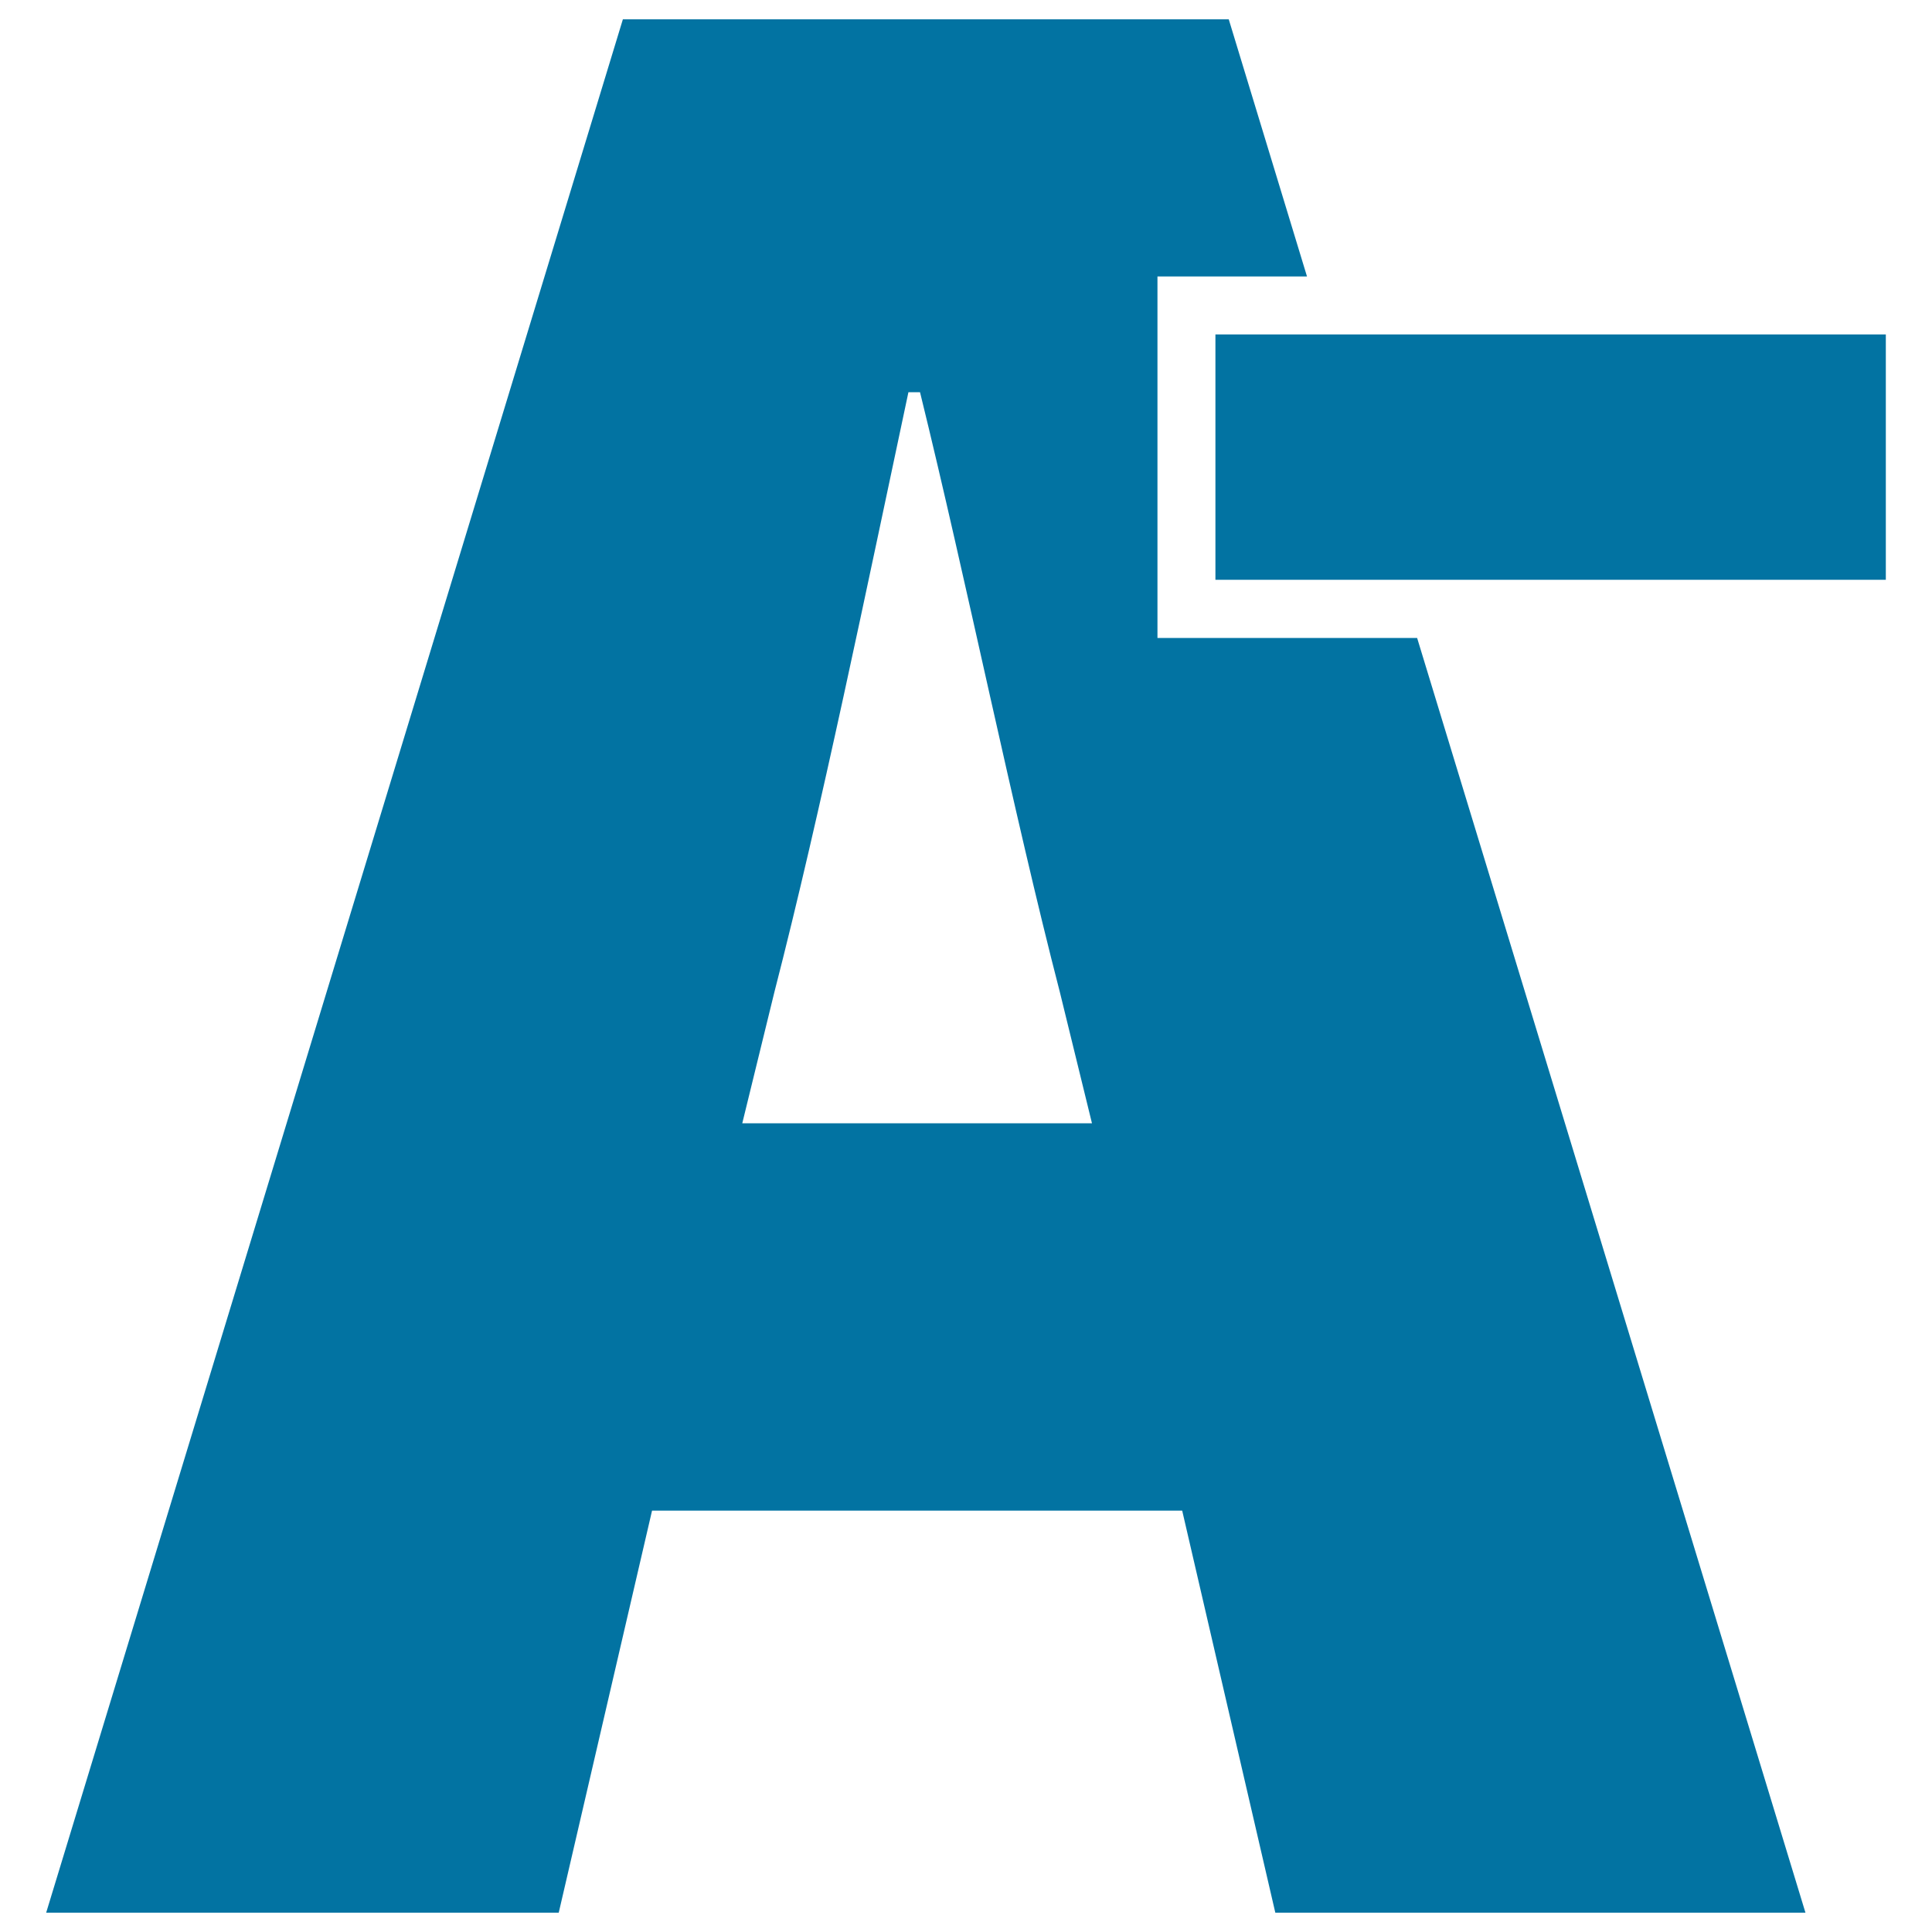
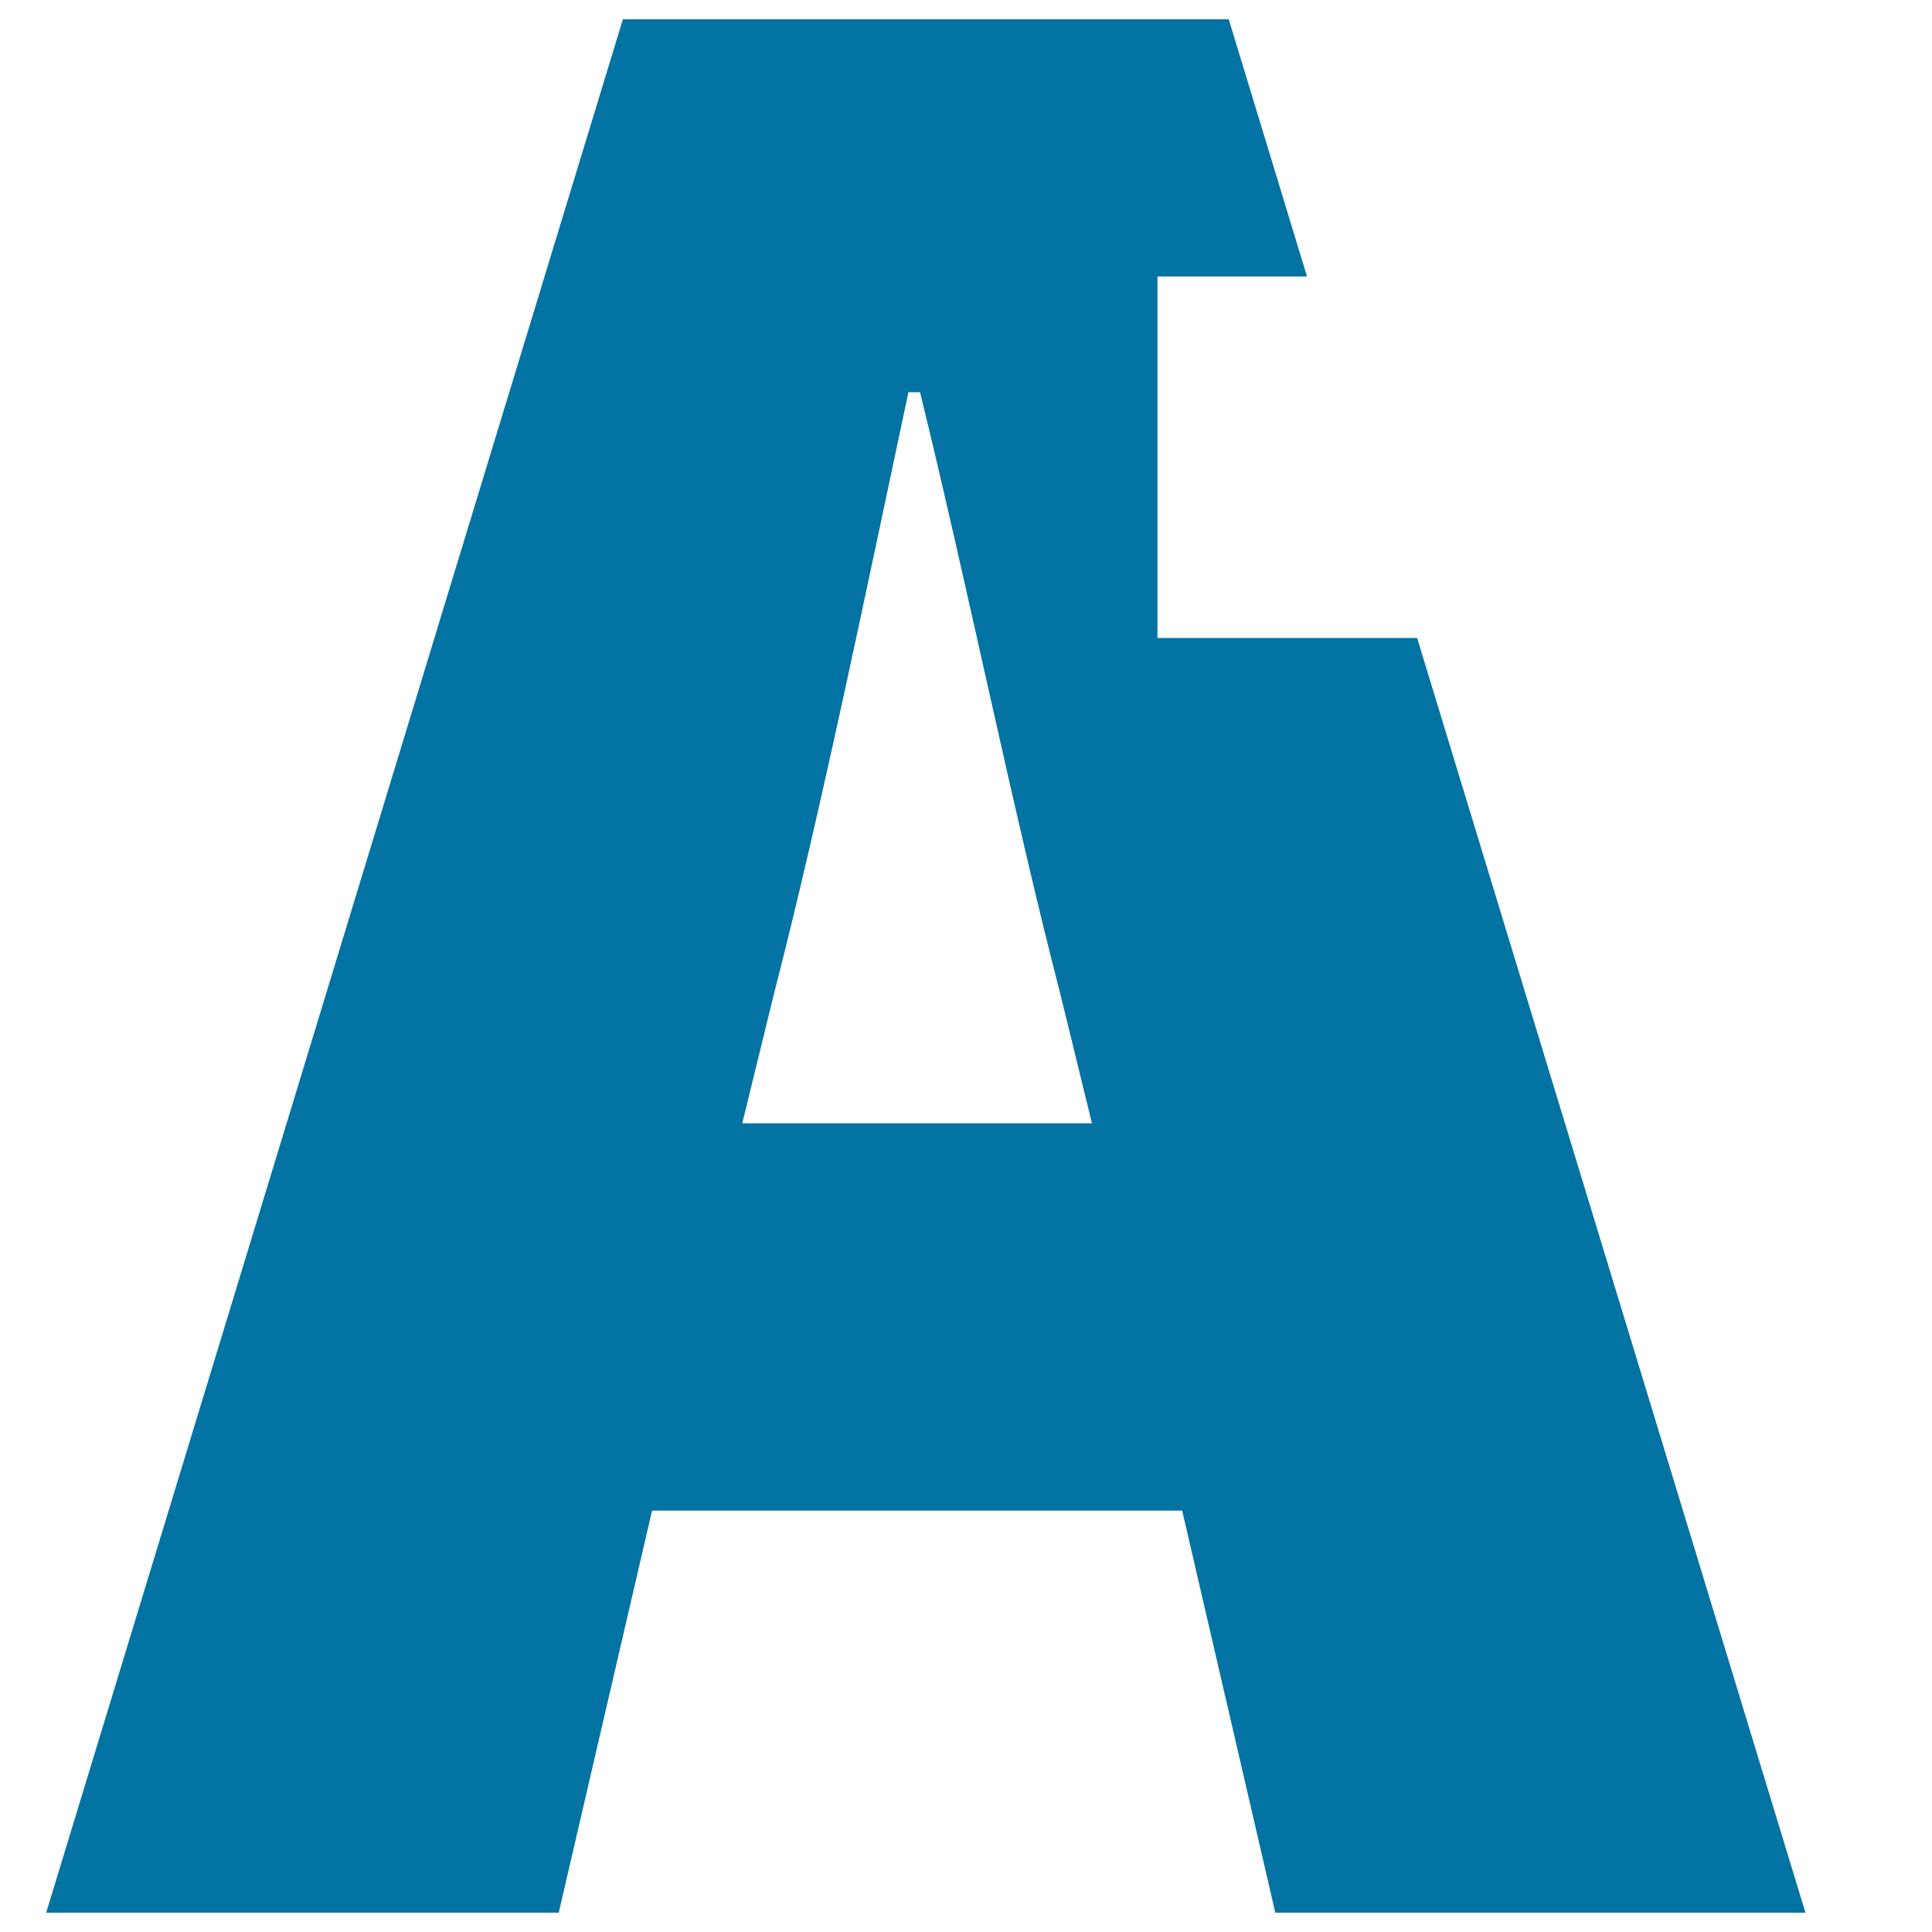
<svg xmlns="http://www.w3.org/2000/svg" viewBox="0 0 1000 1000" style="fill:#0273a2">
  <title>A Minus Test Symbol SVG icon</title>
  <g>
    <g>
      <path d="M337.5,781.9h274.4L660.1,990h274.4l-201-659.8H629.1h-30v-30V173.1v-30h30h47.4L636,10H322.4L23.9,990h265.3L337.5,781.9z M400.8,513.6c24.1-93.5,48.2-211.1,69.4-310.6h6c24.1,98,48.2,217.1,72.4,310.6l16.6,67.8H384.2L400.8,513.6z" />
-       <polygon points="976.1,173.1 685.7,173.1 629.1,173.1 629.1,300.1 724.4,300.1 976.1,300.1 " />
    </g>
  </g>
</svg>